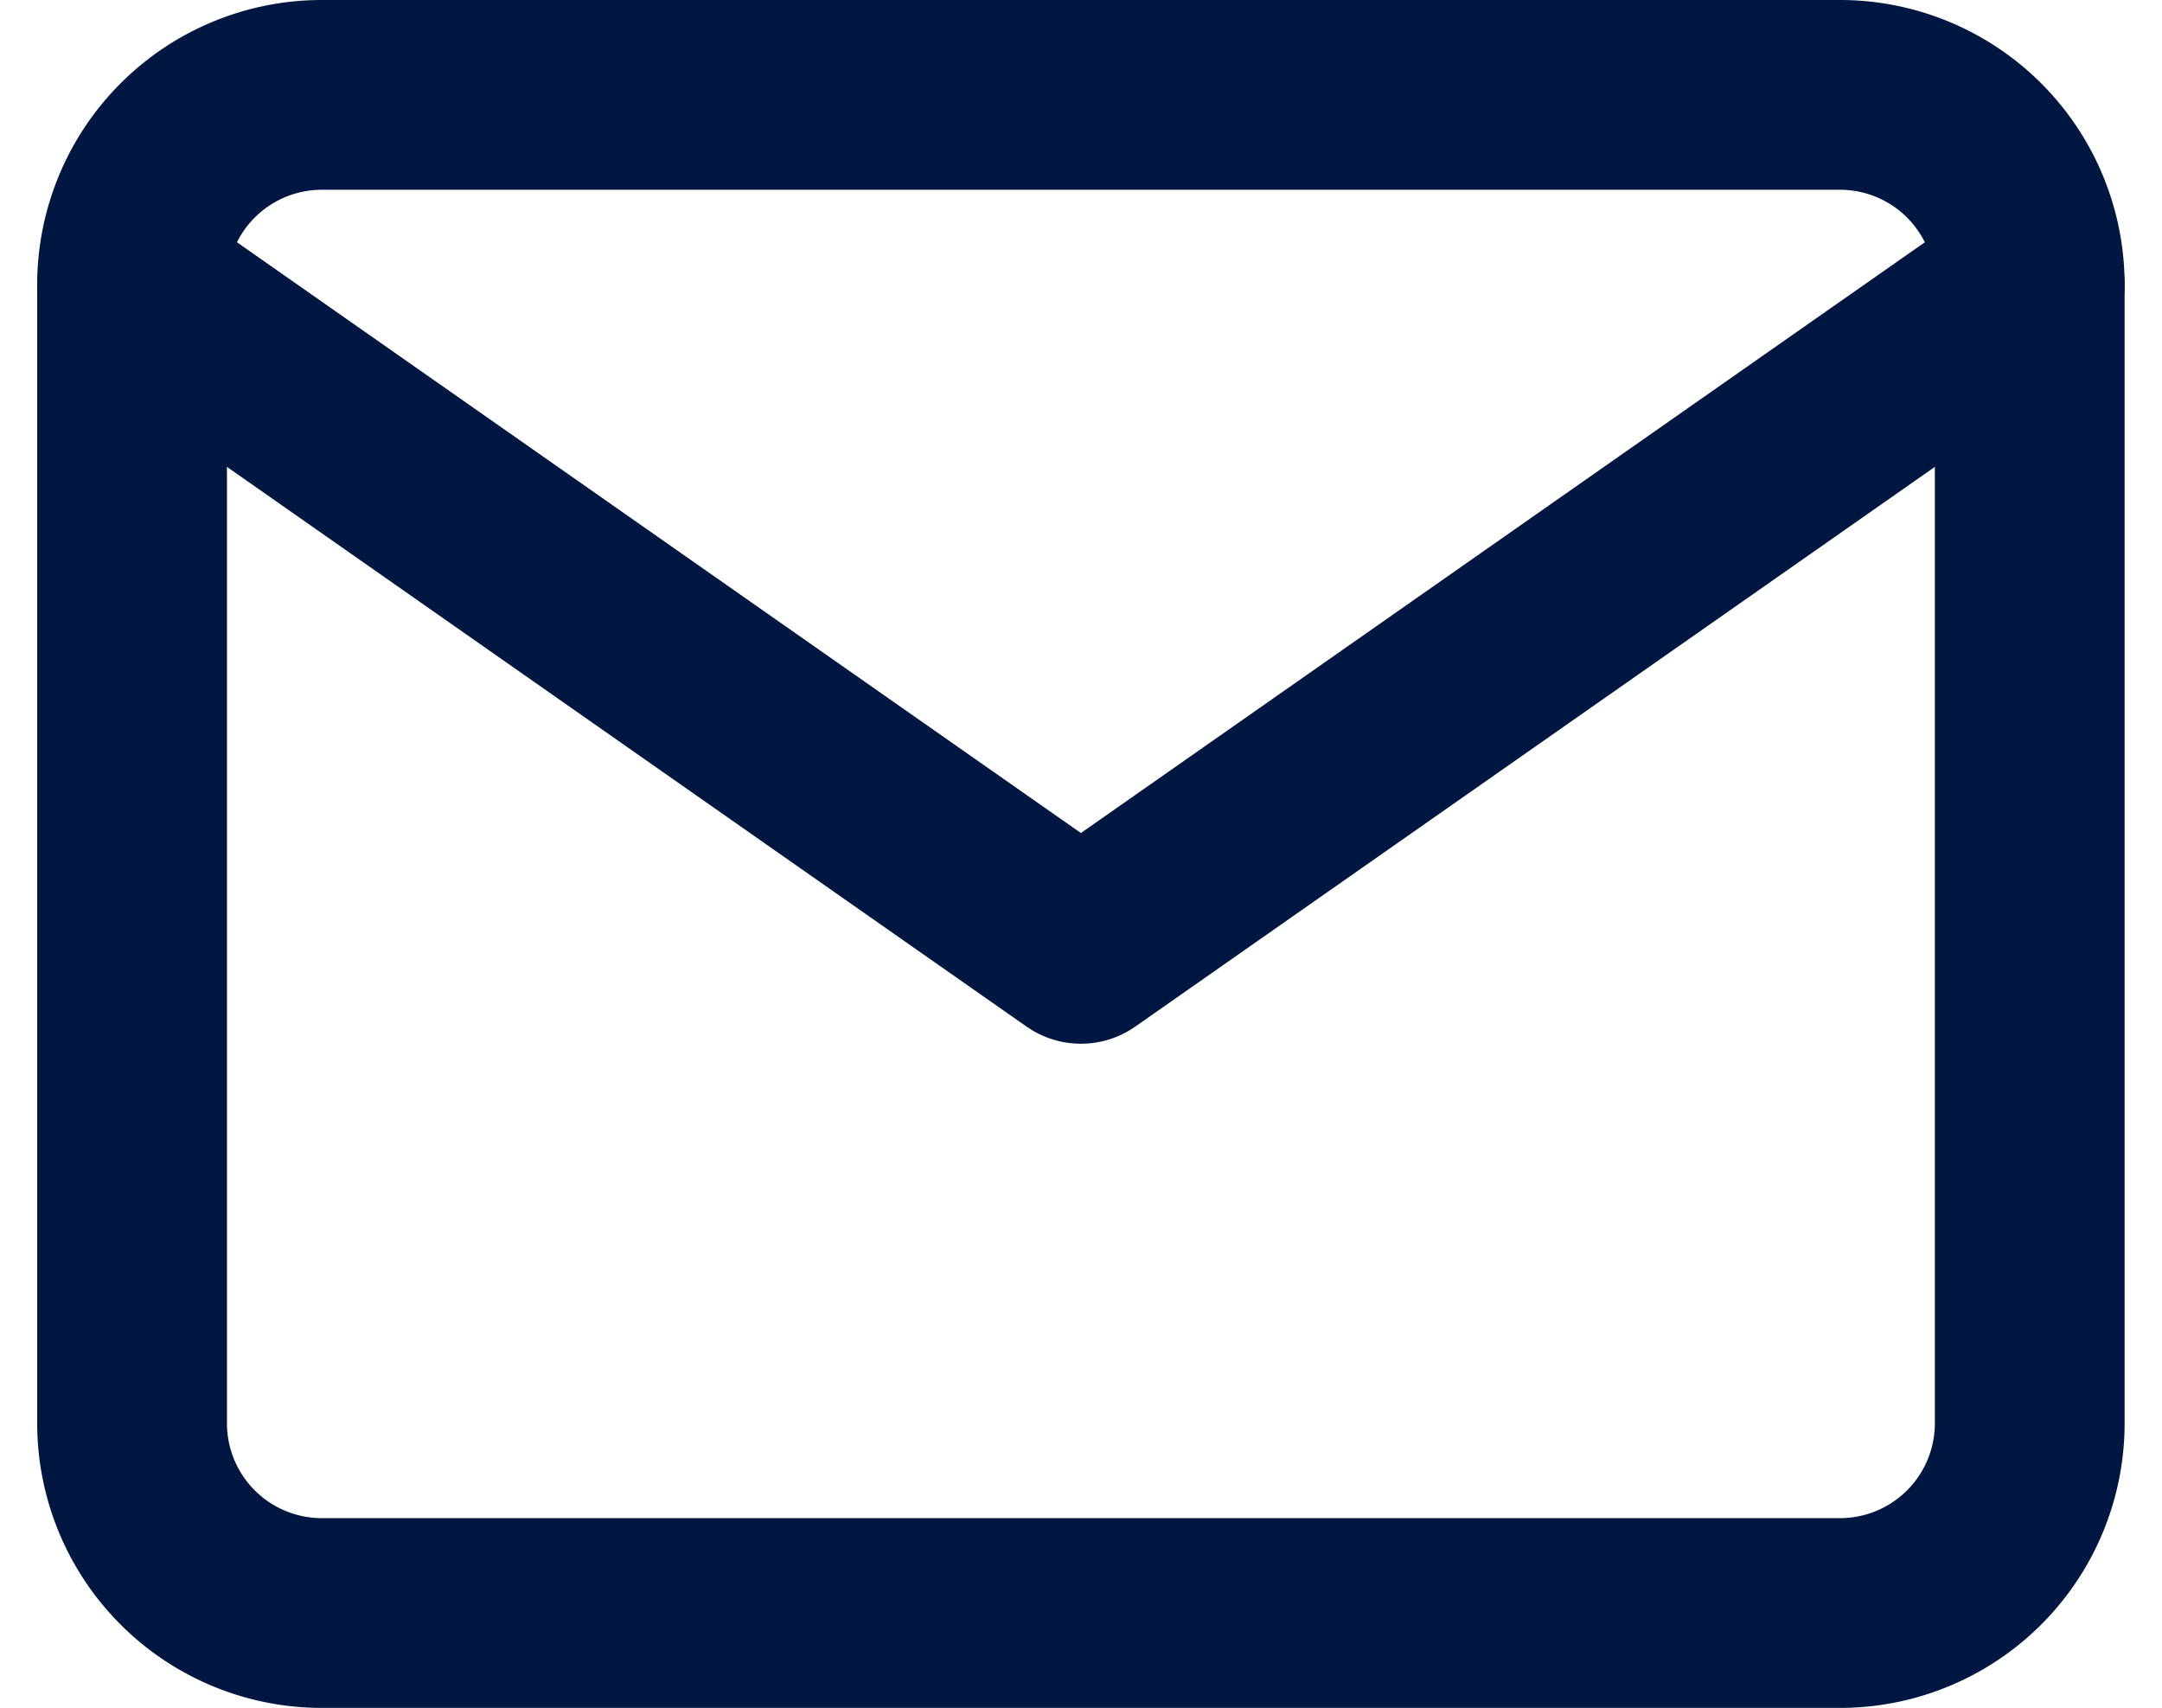
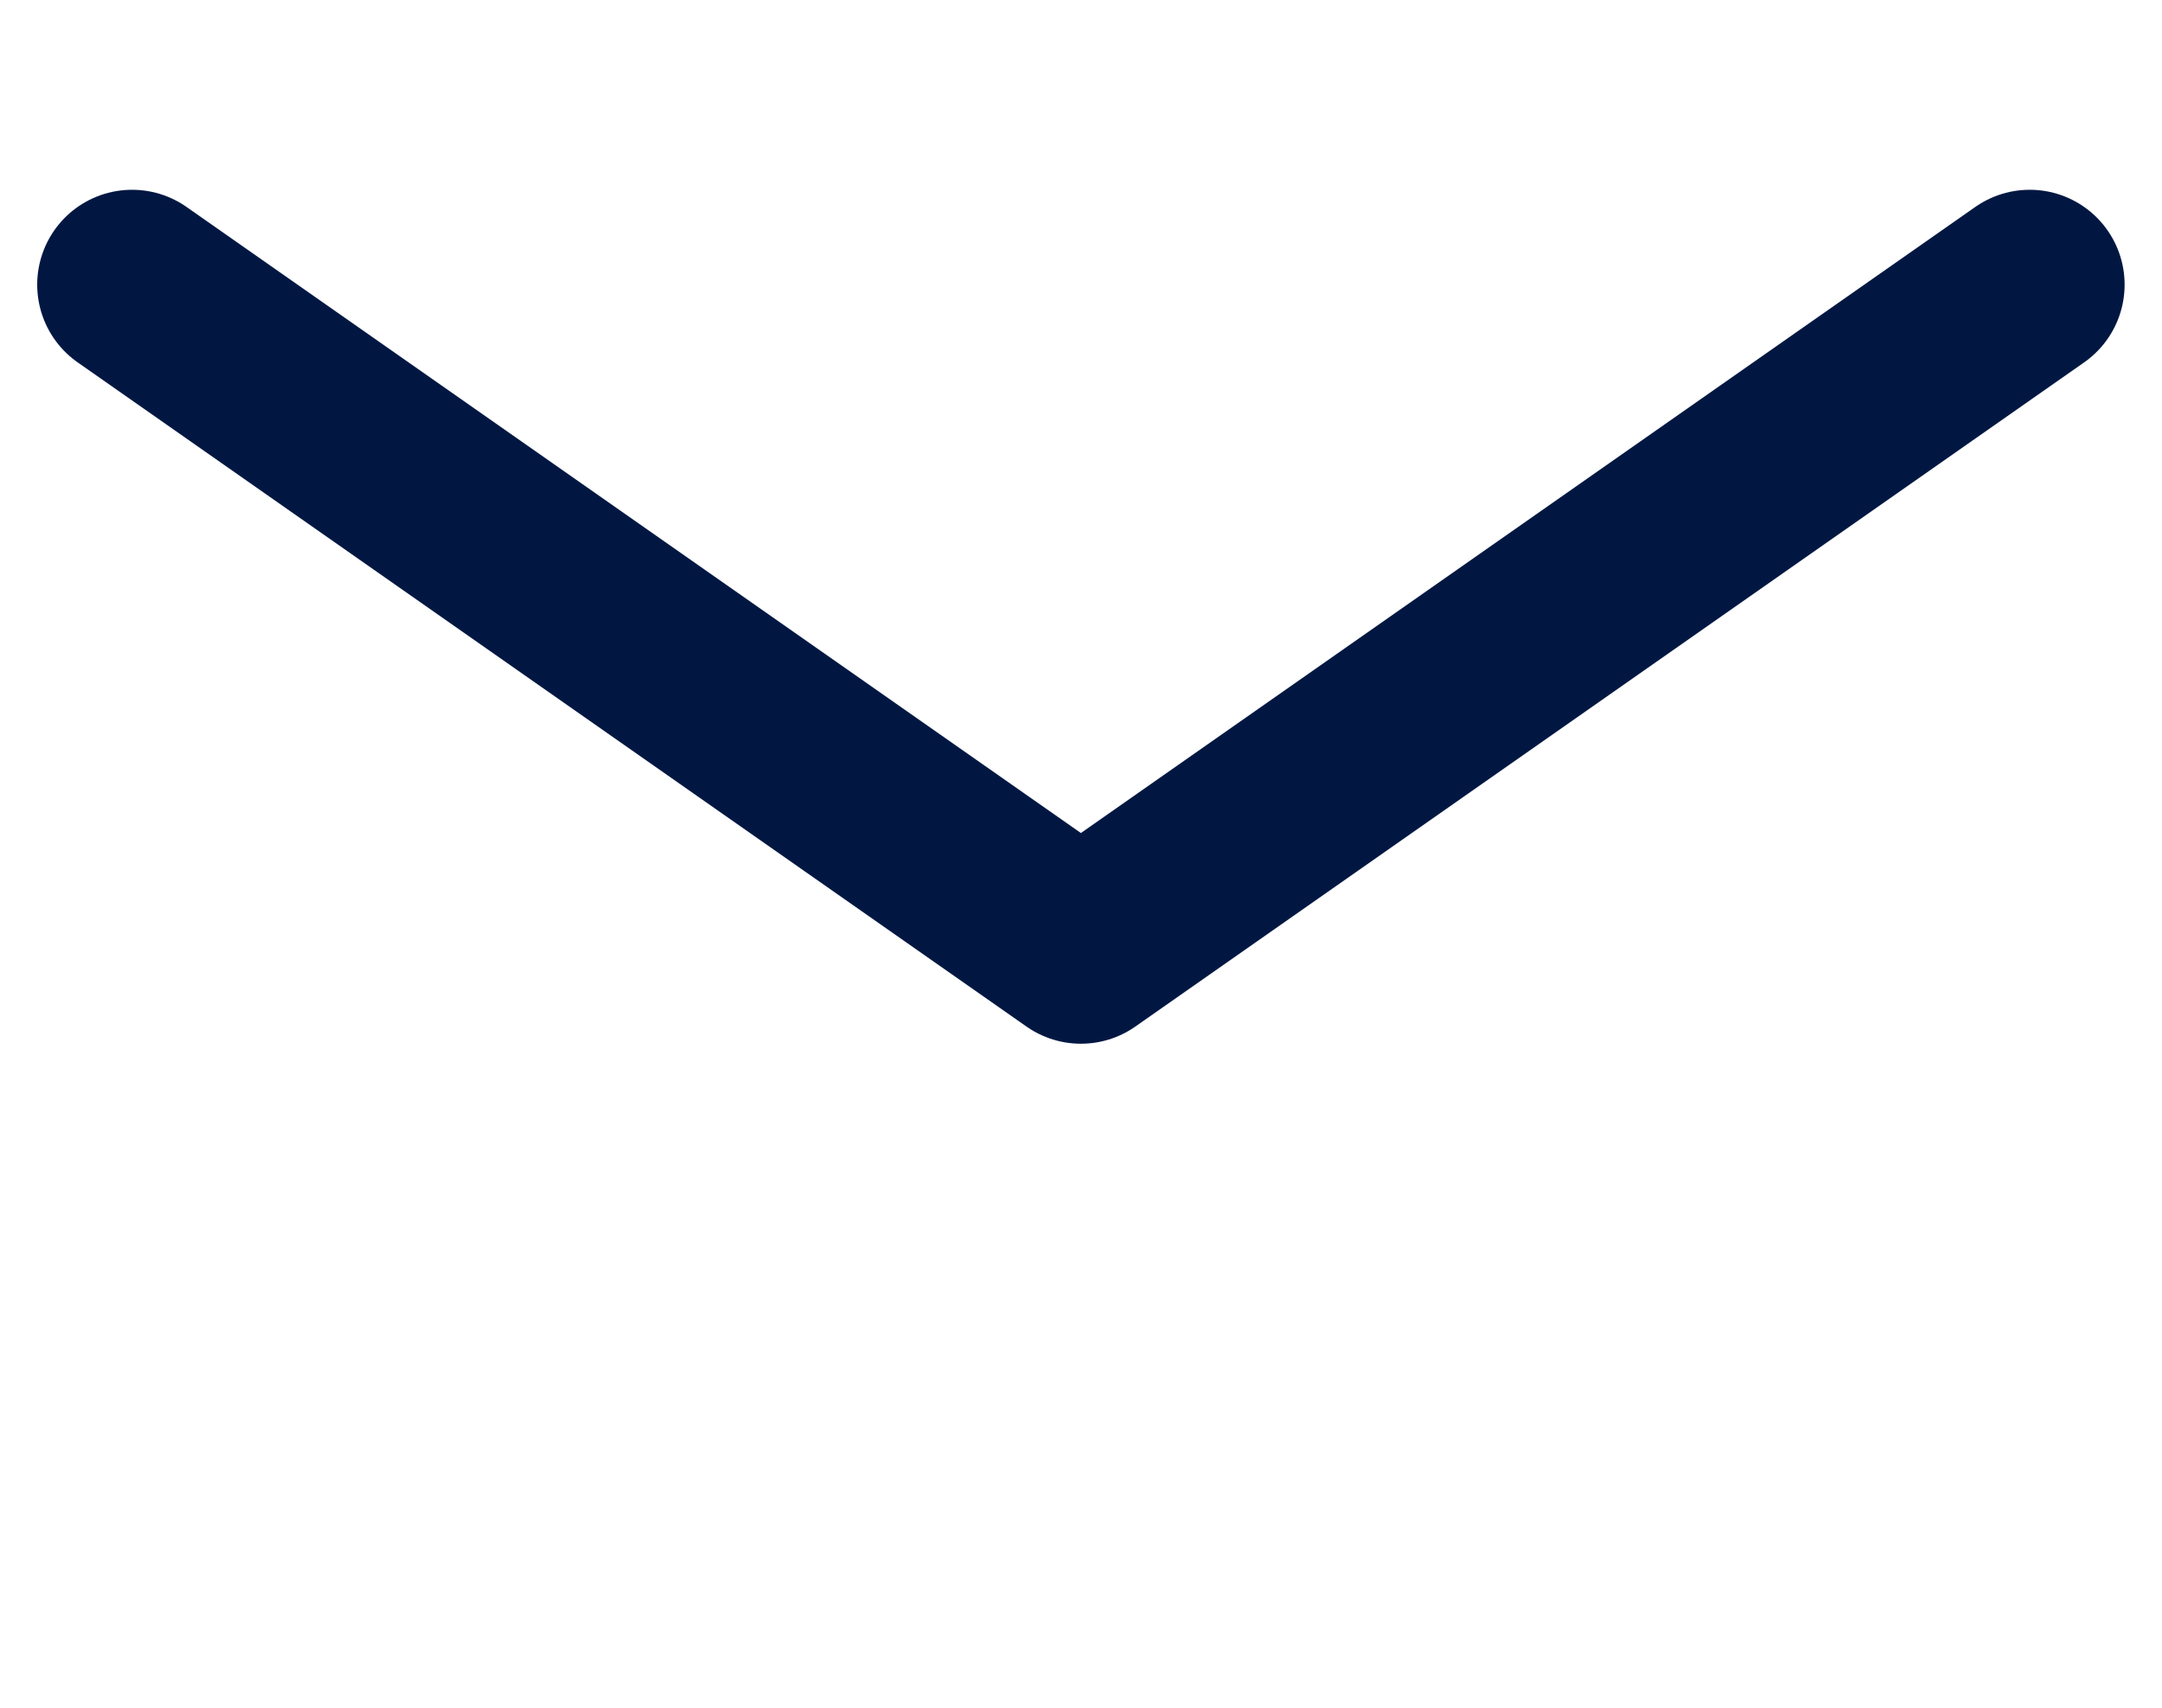
<svg xmlns="http://www.w3.org/2000/svg" width="11.393" height="9" viewBox="0 0 11.393 9">
  <g id="Icon_feather-mail" data-name="Icon feather-mail" transform="translate(0.696 0.5)">
-     <path id="Path_627" data-name="Path 627" d="M4,6h8a1,1,0,0,1,1,1v6a1,1,0,0,1-1,1H4a1,1,0,0,1-1-1V7A1,1,0,0,1,4,6Z" transform="translate(-3 -6)" fill="none" stroke="#011742" stroke-linecap="round" stroke-linejoin="round" stroke-width="1" />
    <path id="Path_628" data-name="Path 628" d="M13,9,8,12.5,3,9" transform="translate(-3 -8)" fill="none" stroke="#011742" stroke-linecap="round" stroke-linejoin="round" stroke-width="1" />
  </g>
</svg>